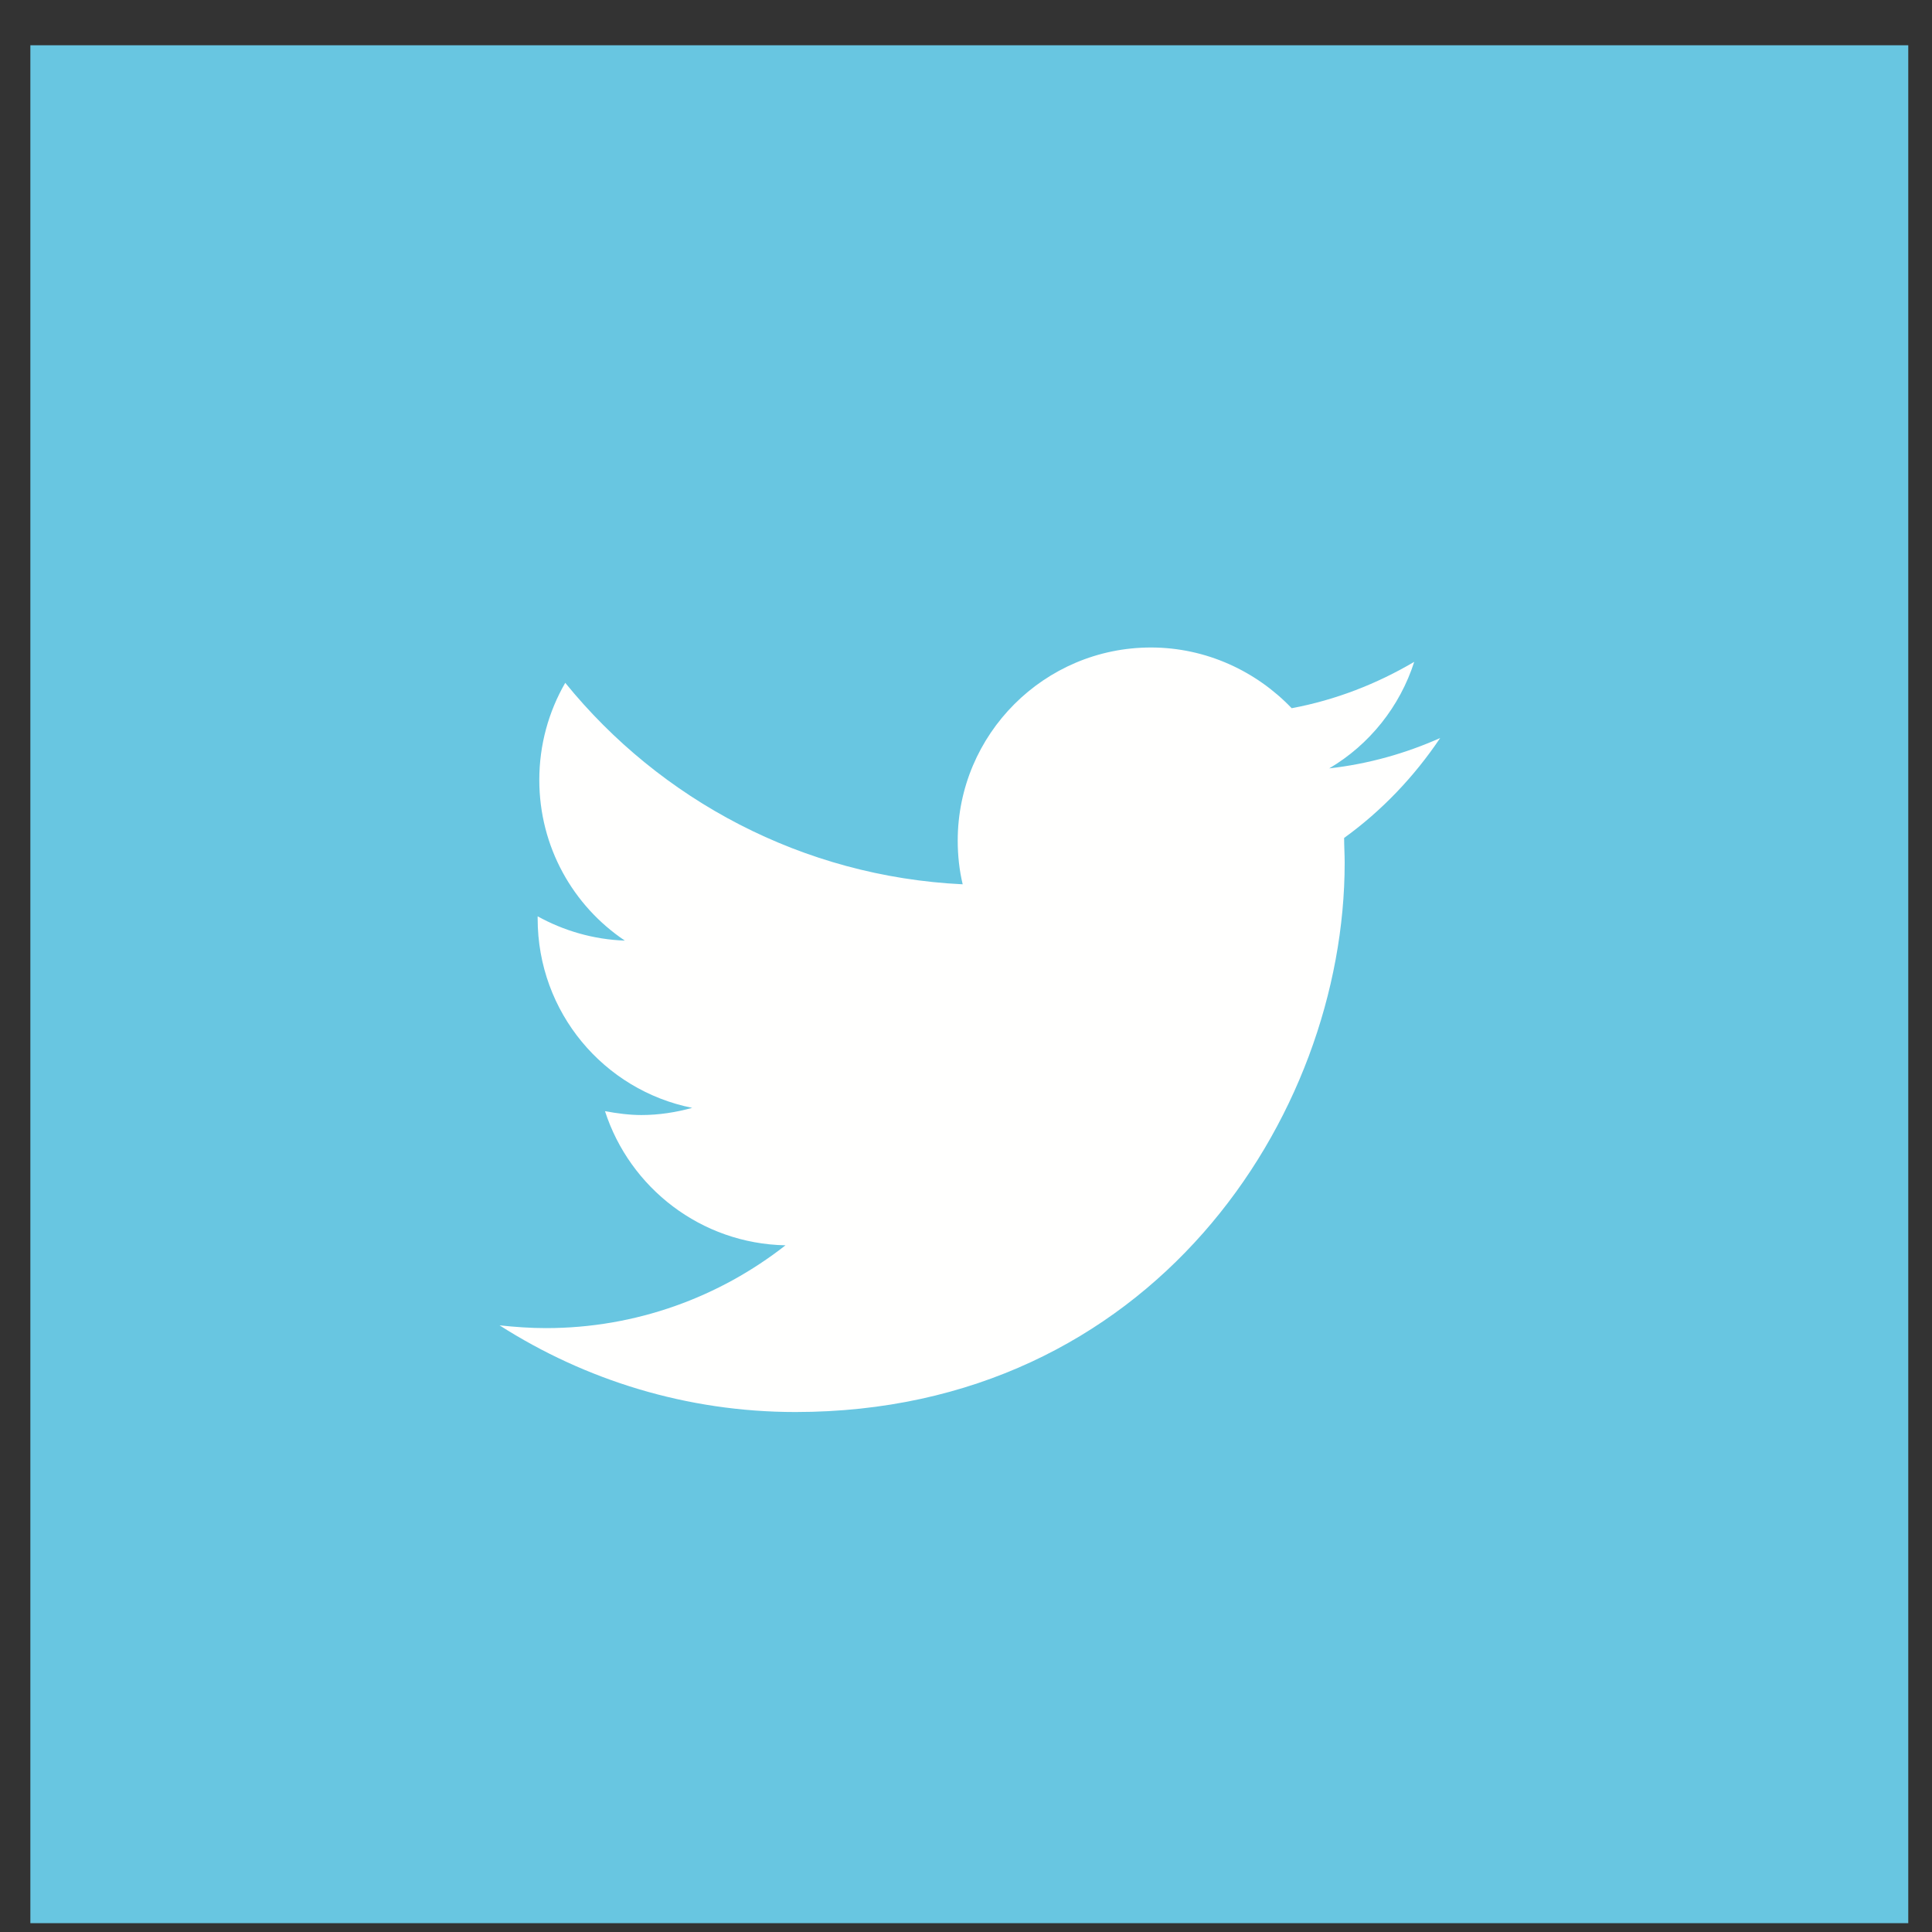
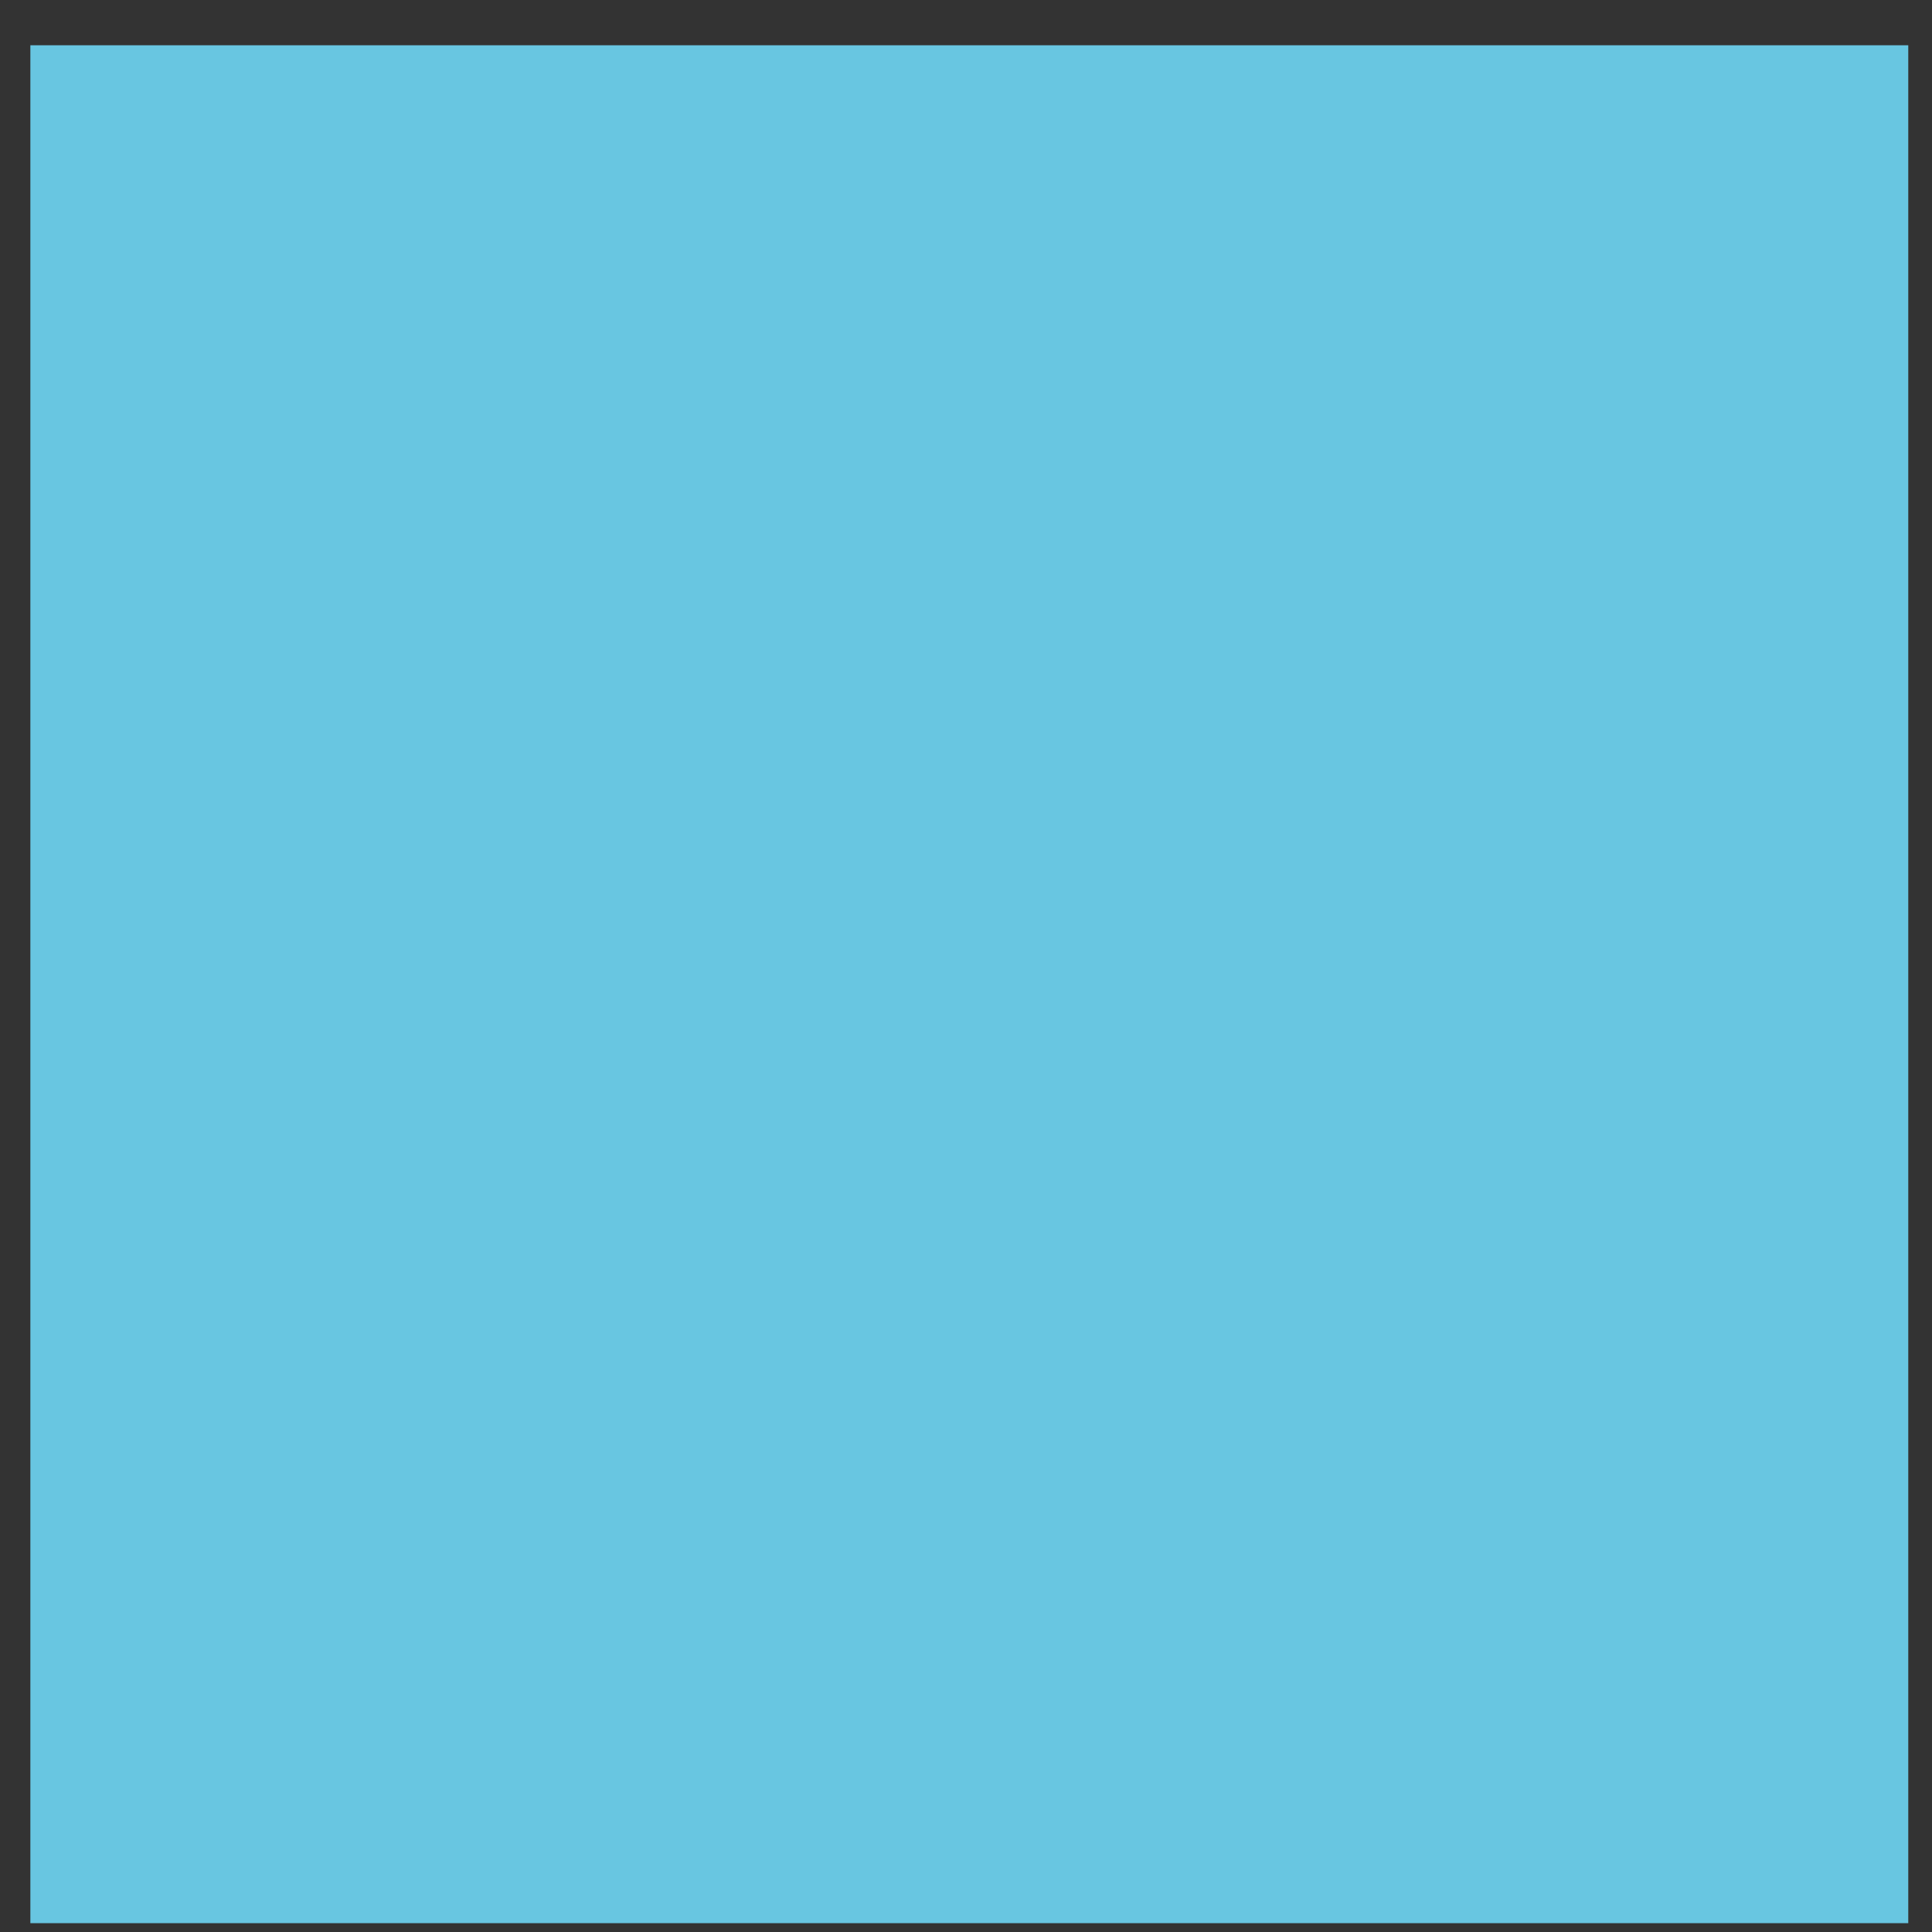
<svg xmlns="http://www.w3.org/2000/svg" height="35" width="35" viewBox="0 0 35 35">
  <rect x="0" y="0" width="35" height="35" fill="#333333" stroke="none" />
  <path fill="#68c6e1" fill-rule="evenodd" d="M 0.55 0.82 L 34.57 0.82 L 34.57 34.84 L 0.55 34.84 L 0.55 0.82 Z M 0.55 0.82" />
-   <path fill="#fffffe" fill-rule="evenodd" d="M 26.09 13.37 C 25.46 13.65 24.79 13.84 24.08 13.92 C 24.81 13.49 25.36 12.8 25.62 11.99 C 24.94 12.39 24.2 12.68 23.4 12.83 C 22.76 12.16 21.85 11.73 20.85 11.73 C 18.92 11.73 17.35 13.3 17.35 15.23 C 17.35 15.5 17.38 15.77 17.44 16.02 C 14.54 15.88 11.96 14.49 10.24 12.37 C 9.94 12.89 9.77 13.49 9.77 14.13 C 9.77 15.34 10.38 16.41 11.32 17.04 C 10.75 17.02 10.21 16.86 9.74 16.6 L 9.74 16.64 C 9.74 18.34 10.94 19.75 12.54 20.07 C 12.25 20.15 11.94 20.2 11.62 20.2 C 11.4 20.2 11.18 20.17 10.96 20.13 C 11.41 21.52 12.7 22.53 14.23 22.56 C 13.03 23.5 11.52 24.06 9.89 24.06 C 9.61 24.06 9.33 24.04 9.05 24.01 C 10.6 25 12.44 25.58 14.41 25.58 C 20.84 25.58 24.36 20.25 24.36 15.63 C 24.36 15.48 24.35 15.33 24.35 15.18 C 25.03 14.69 25.62 14.07 26.09 13.37" />
</svg>